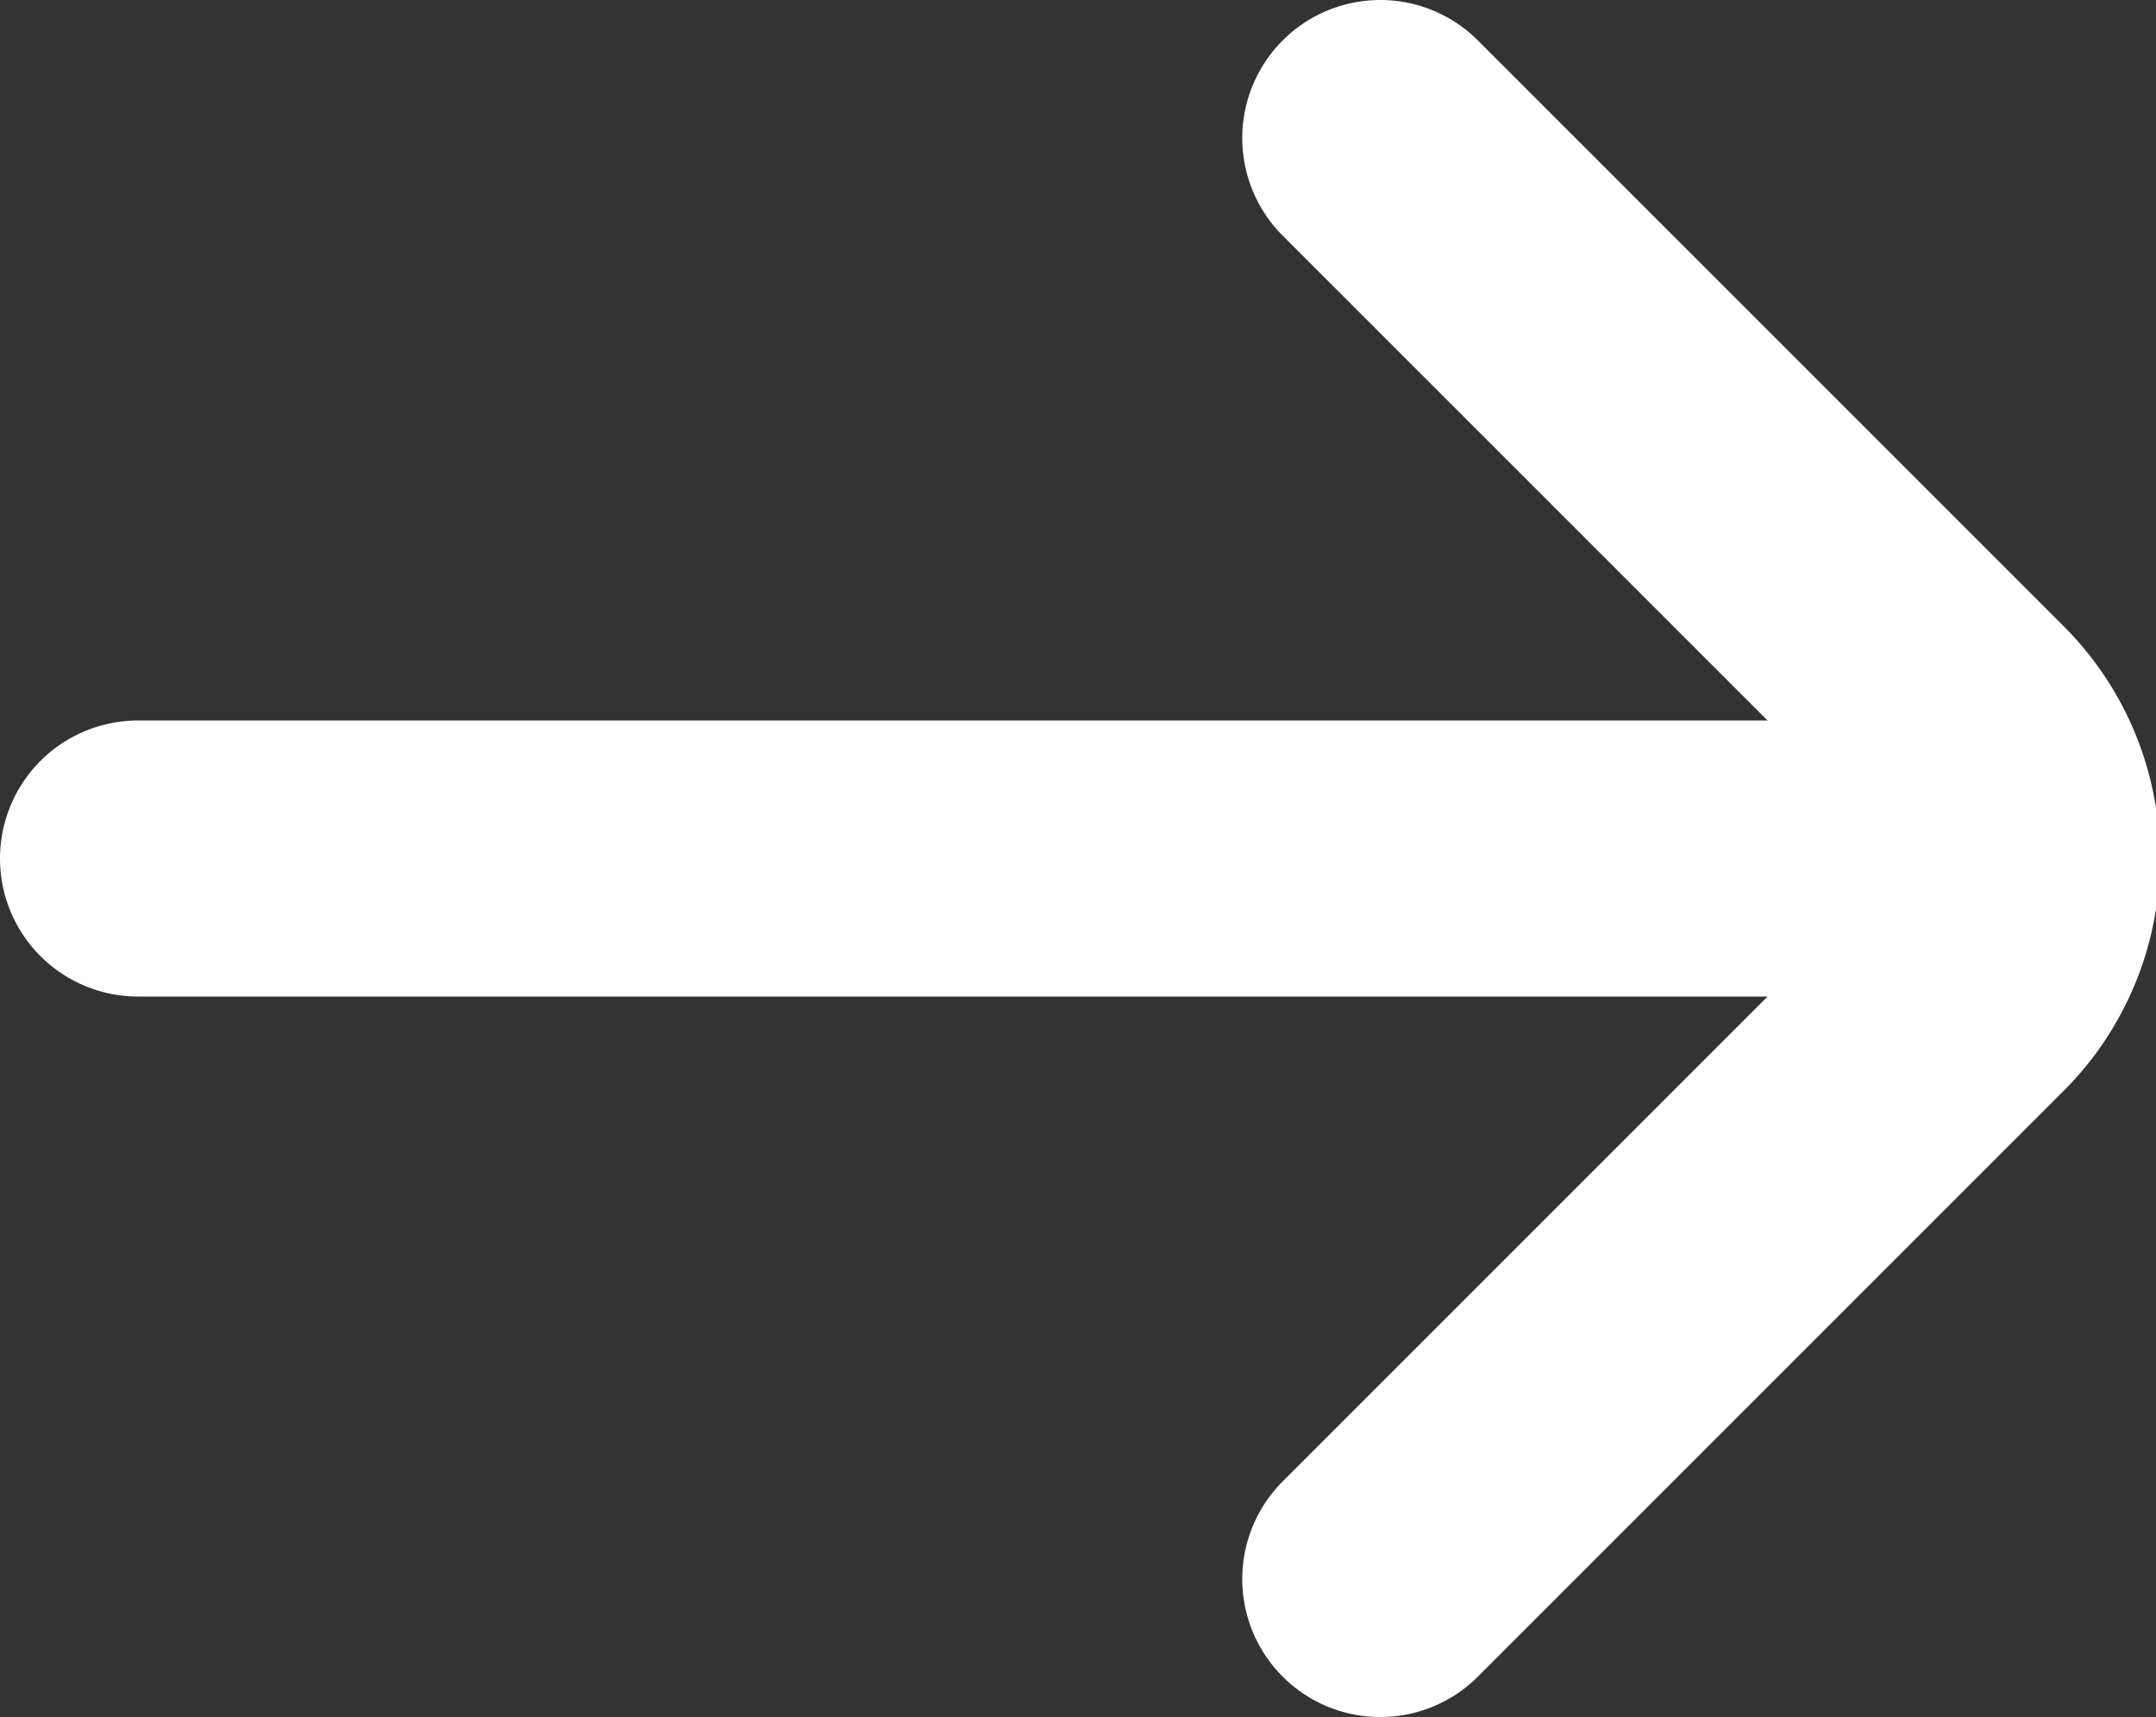
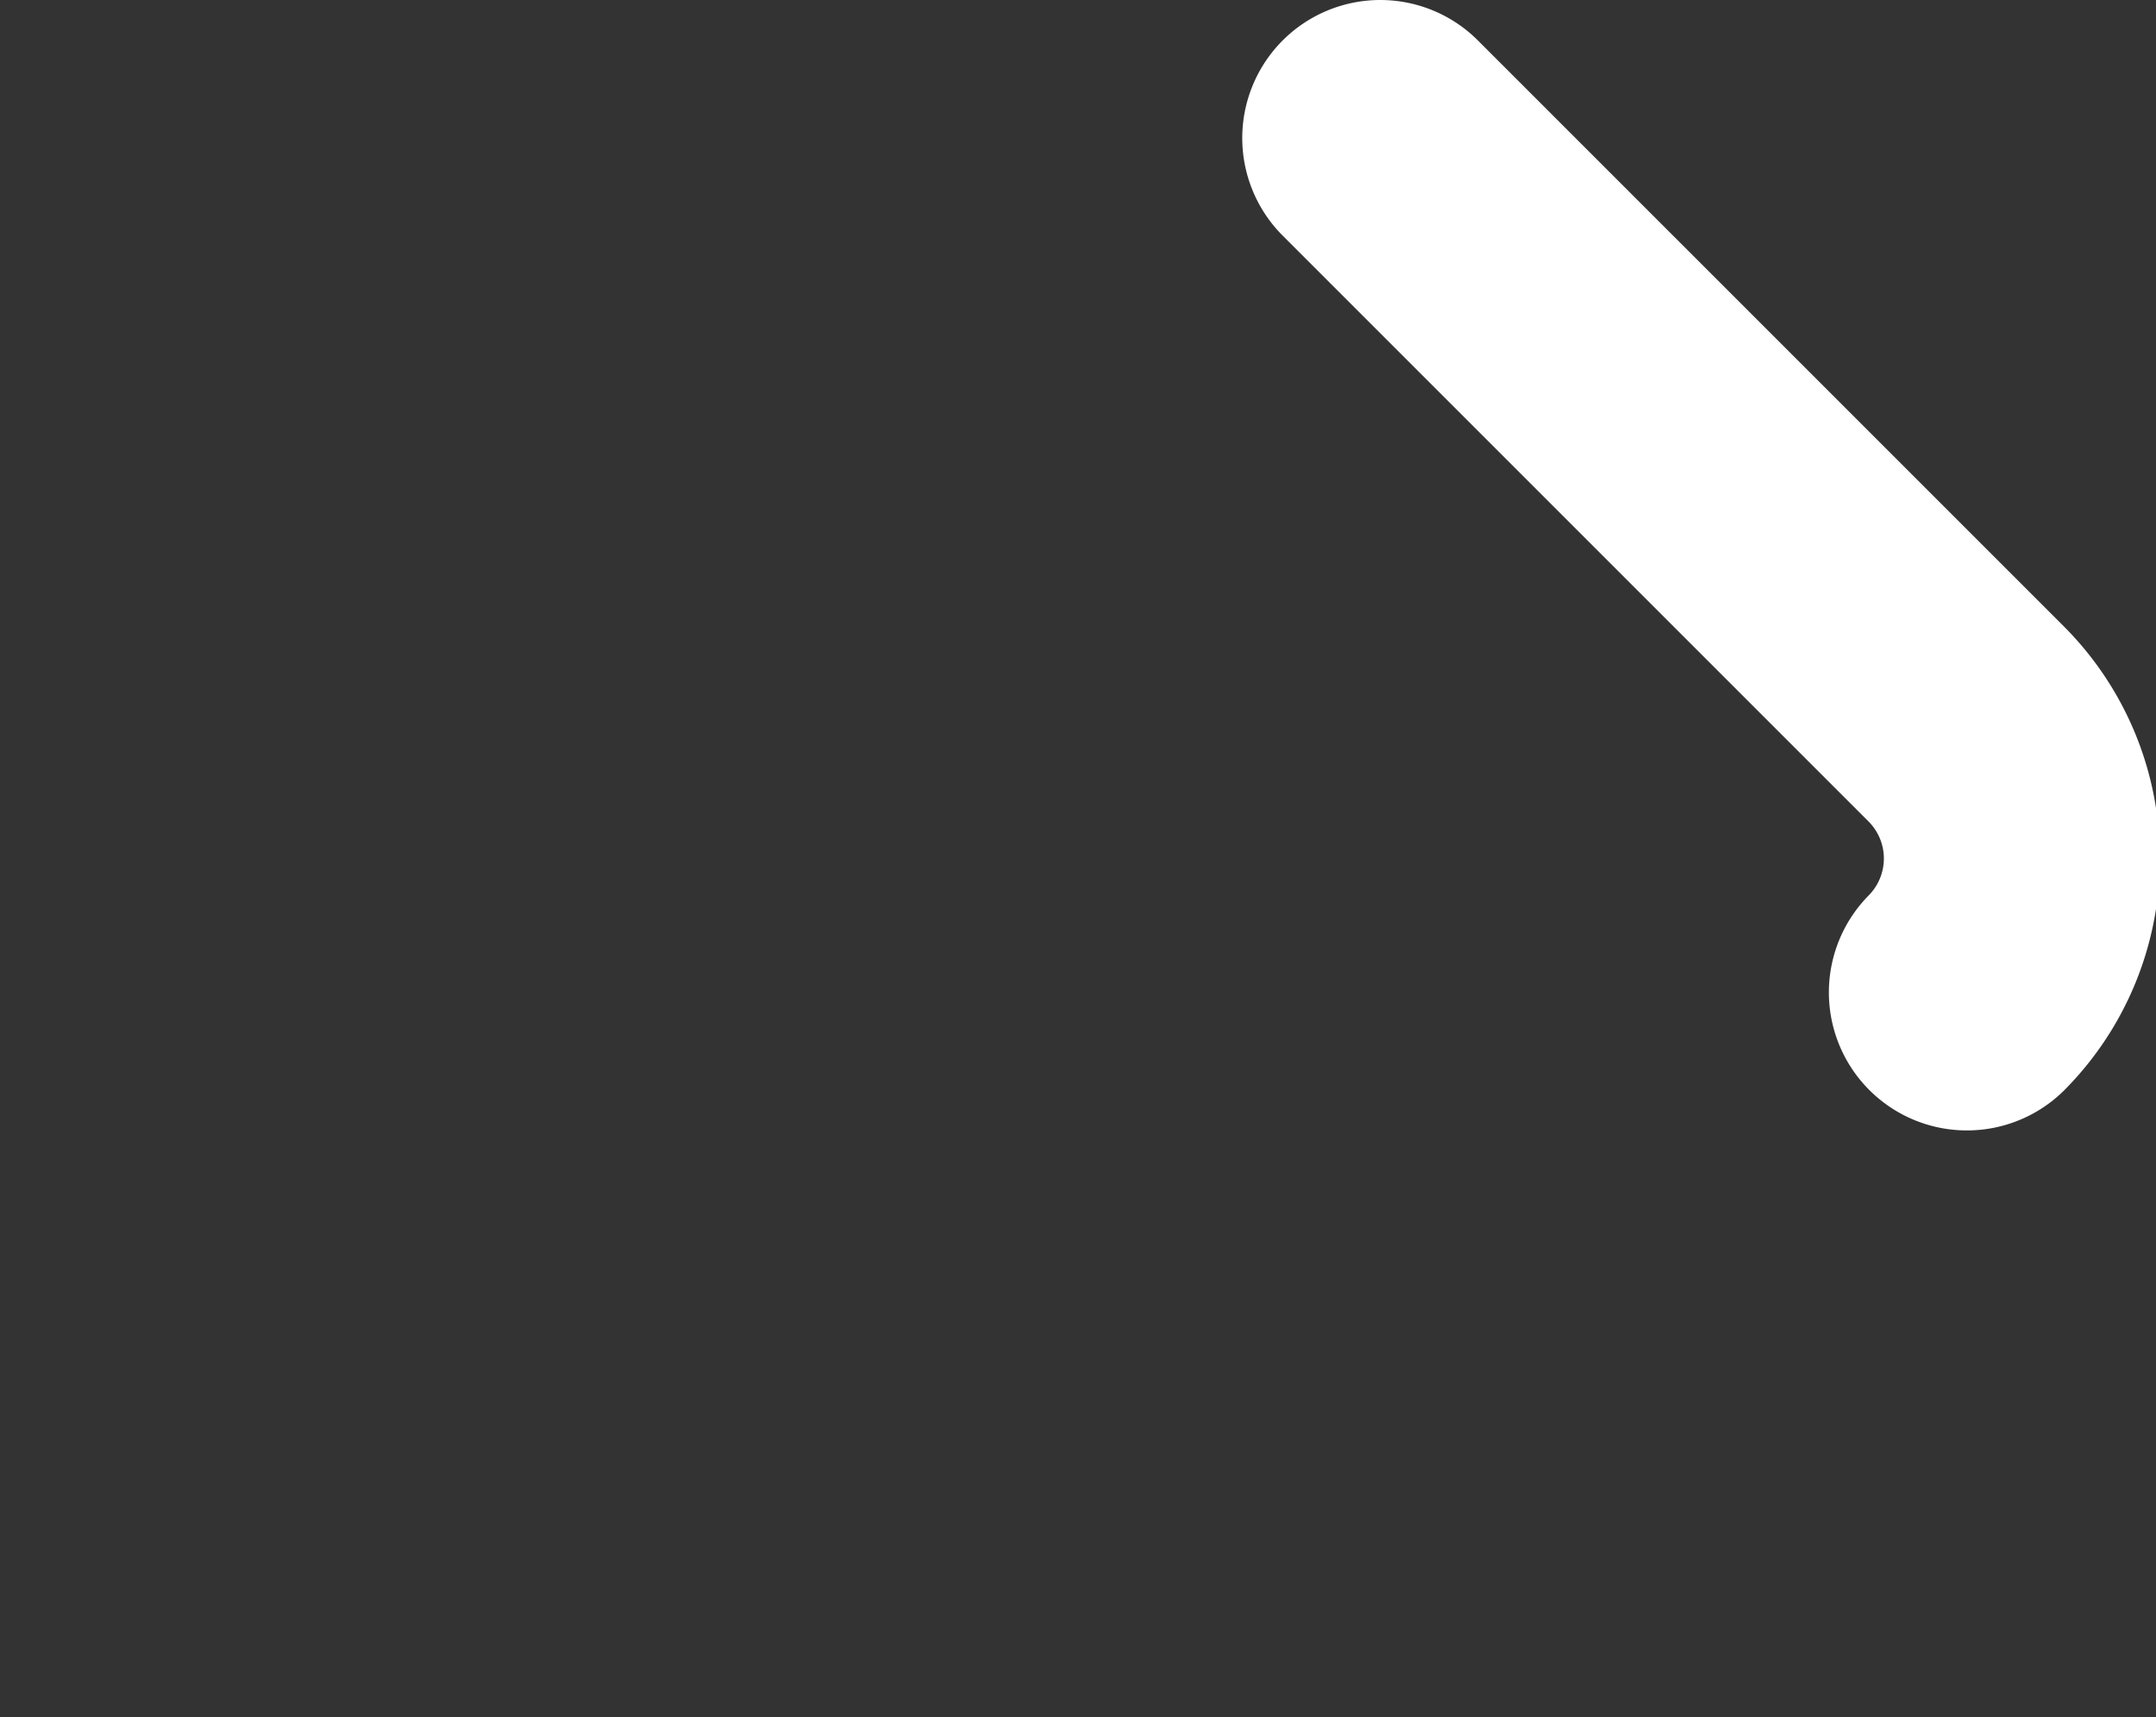
<svg xmlns="http://www.w3.org/2000/svg" id="Layer_1" data-name="Layer 1" viewBox="0 0 15.62 12.44">
  <rect x="0" y="0" width="15.62" height="12.44" fill="#333333" stroke="none" />
  <defs>
    <style>.cls-1{fill:none;stroke:#fff;stroke-linecap:round;stroke-miterlimit:10;stroke-width:2px;}</style>
  </defs>
-   <line class="cls-1" x1="1" y1="6.22" x2="14.62" y2="6.22" />
-   <path class="cls-1" d="M10,1l4.25,4.25a1.38,1.38,0,0,1,0,1.94L10,11.44" />
+   <path class="cls-1" d="M10,1l4.25,4.25a1.38,1.38,0,0,1,0,1.94" />
</svg>